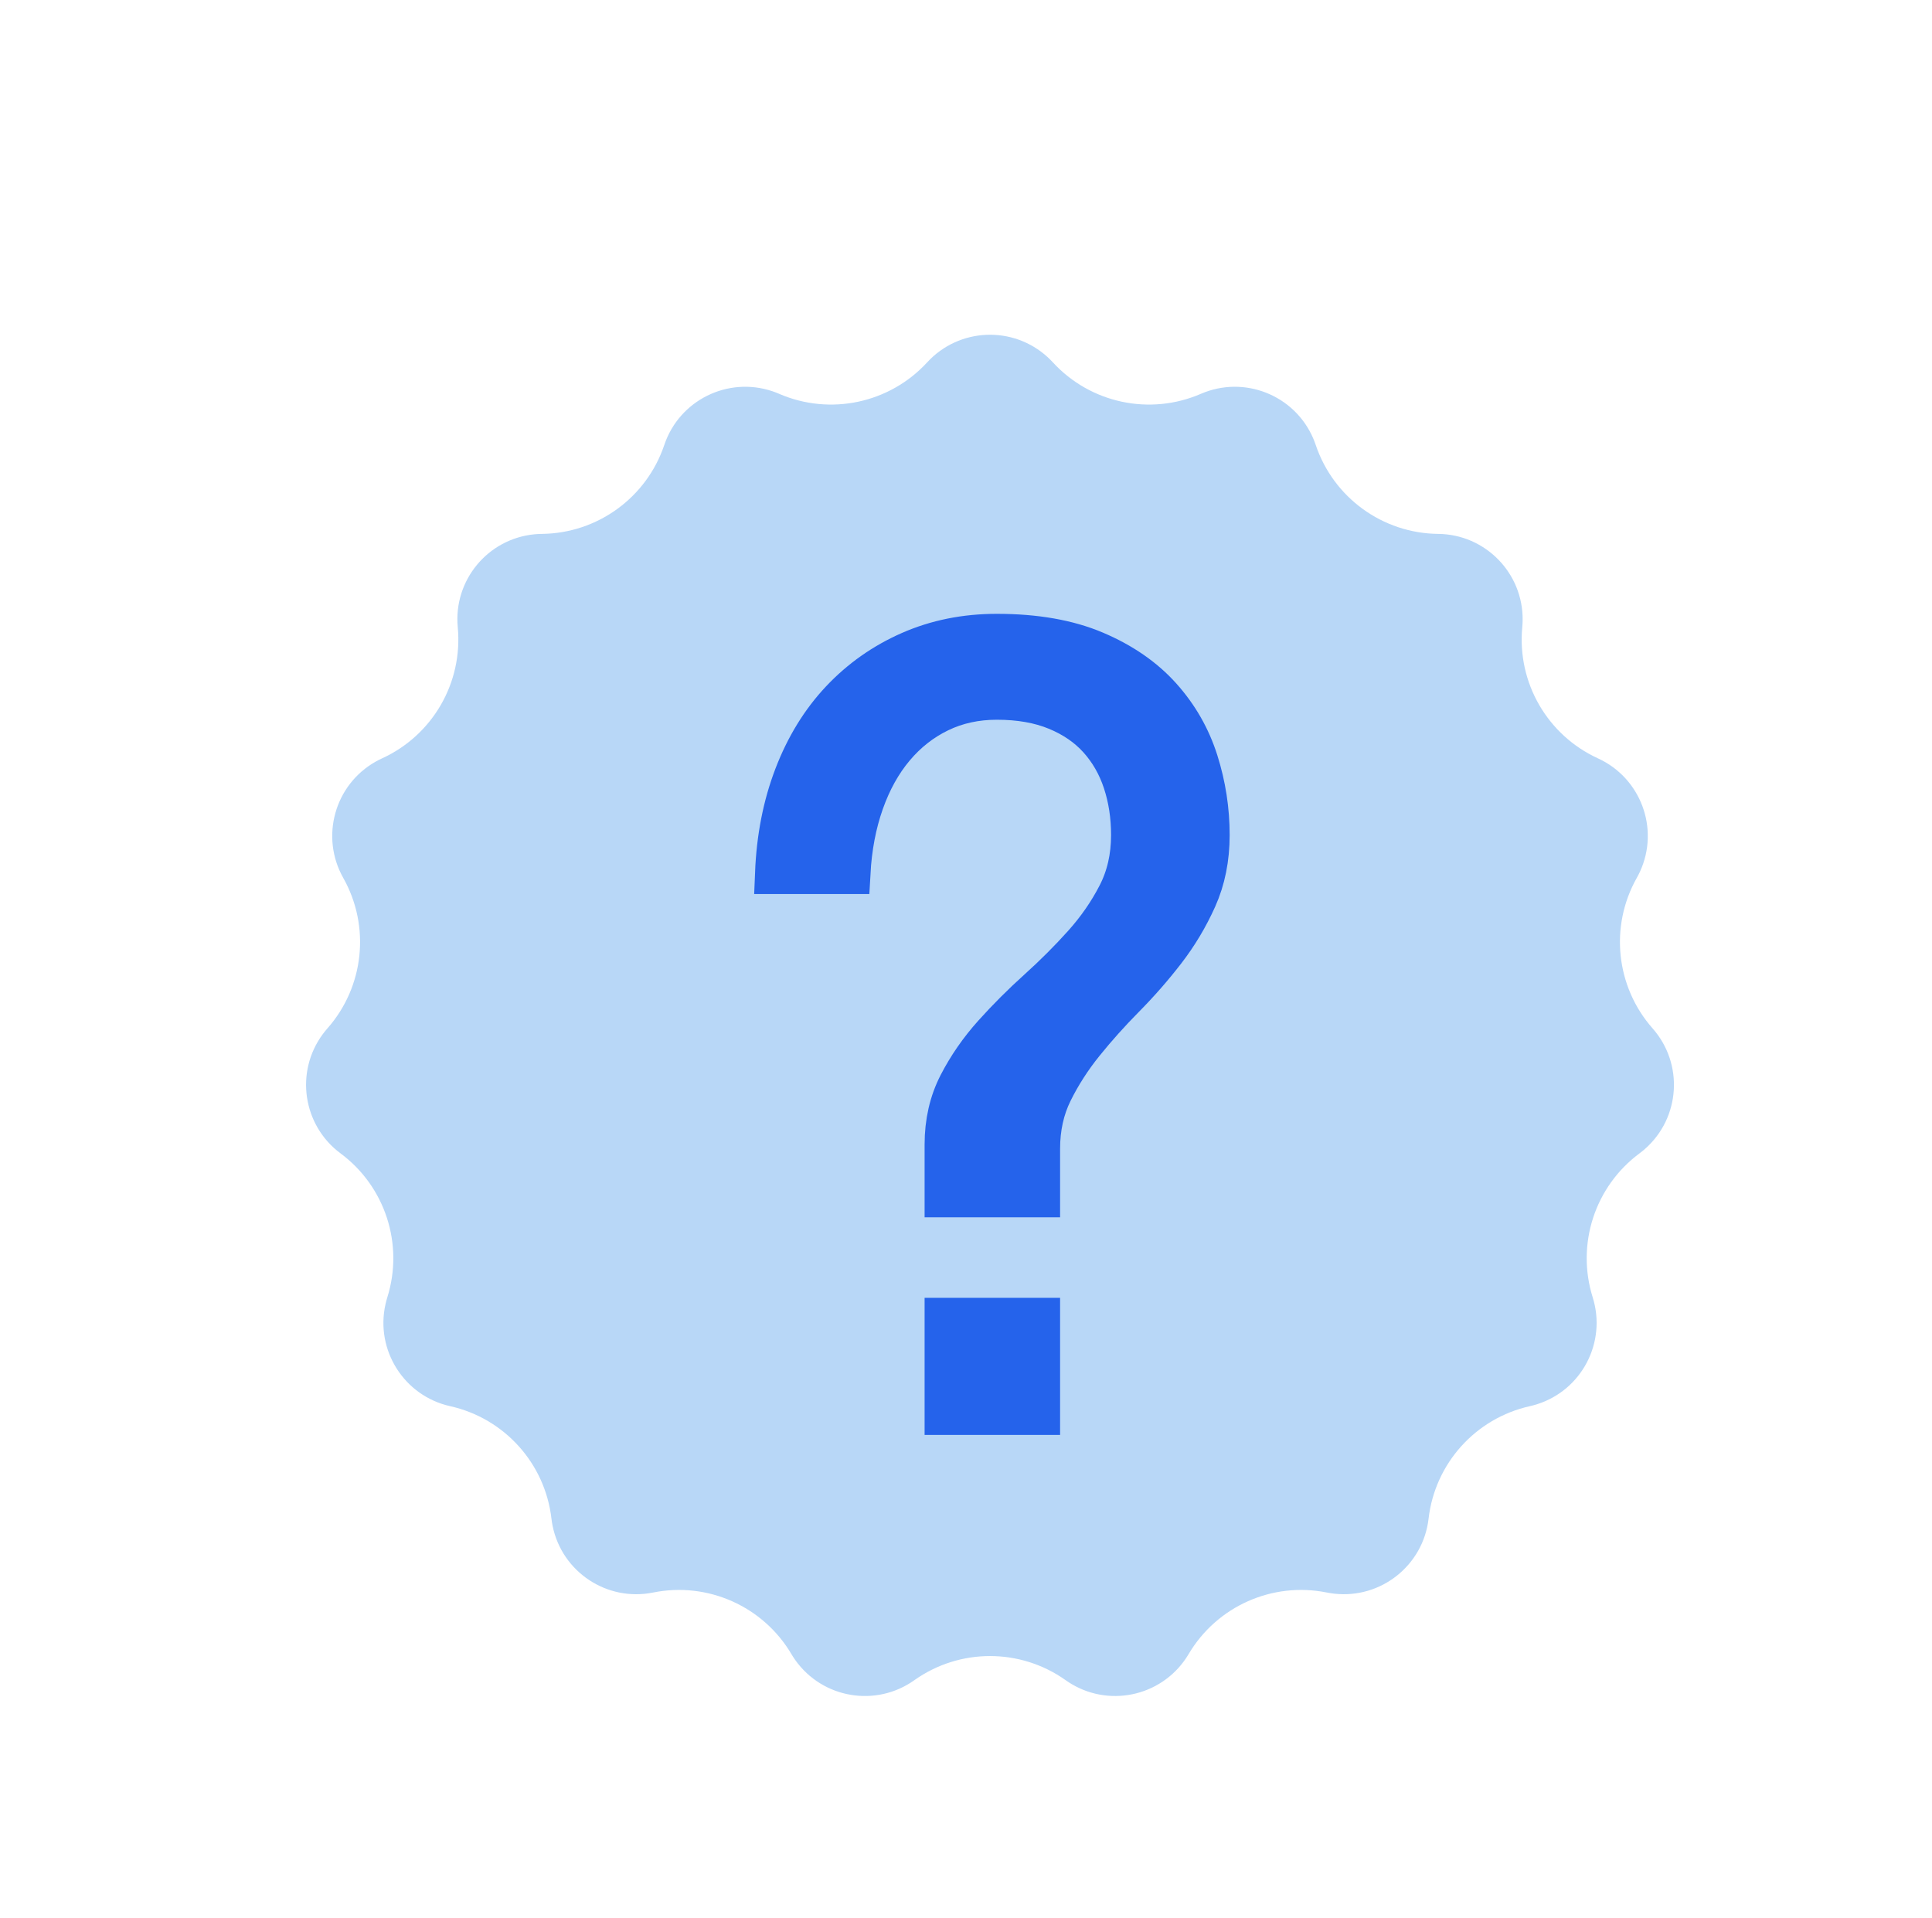
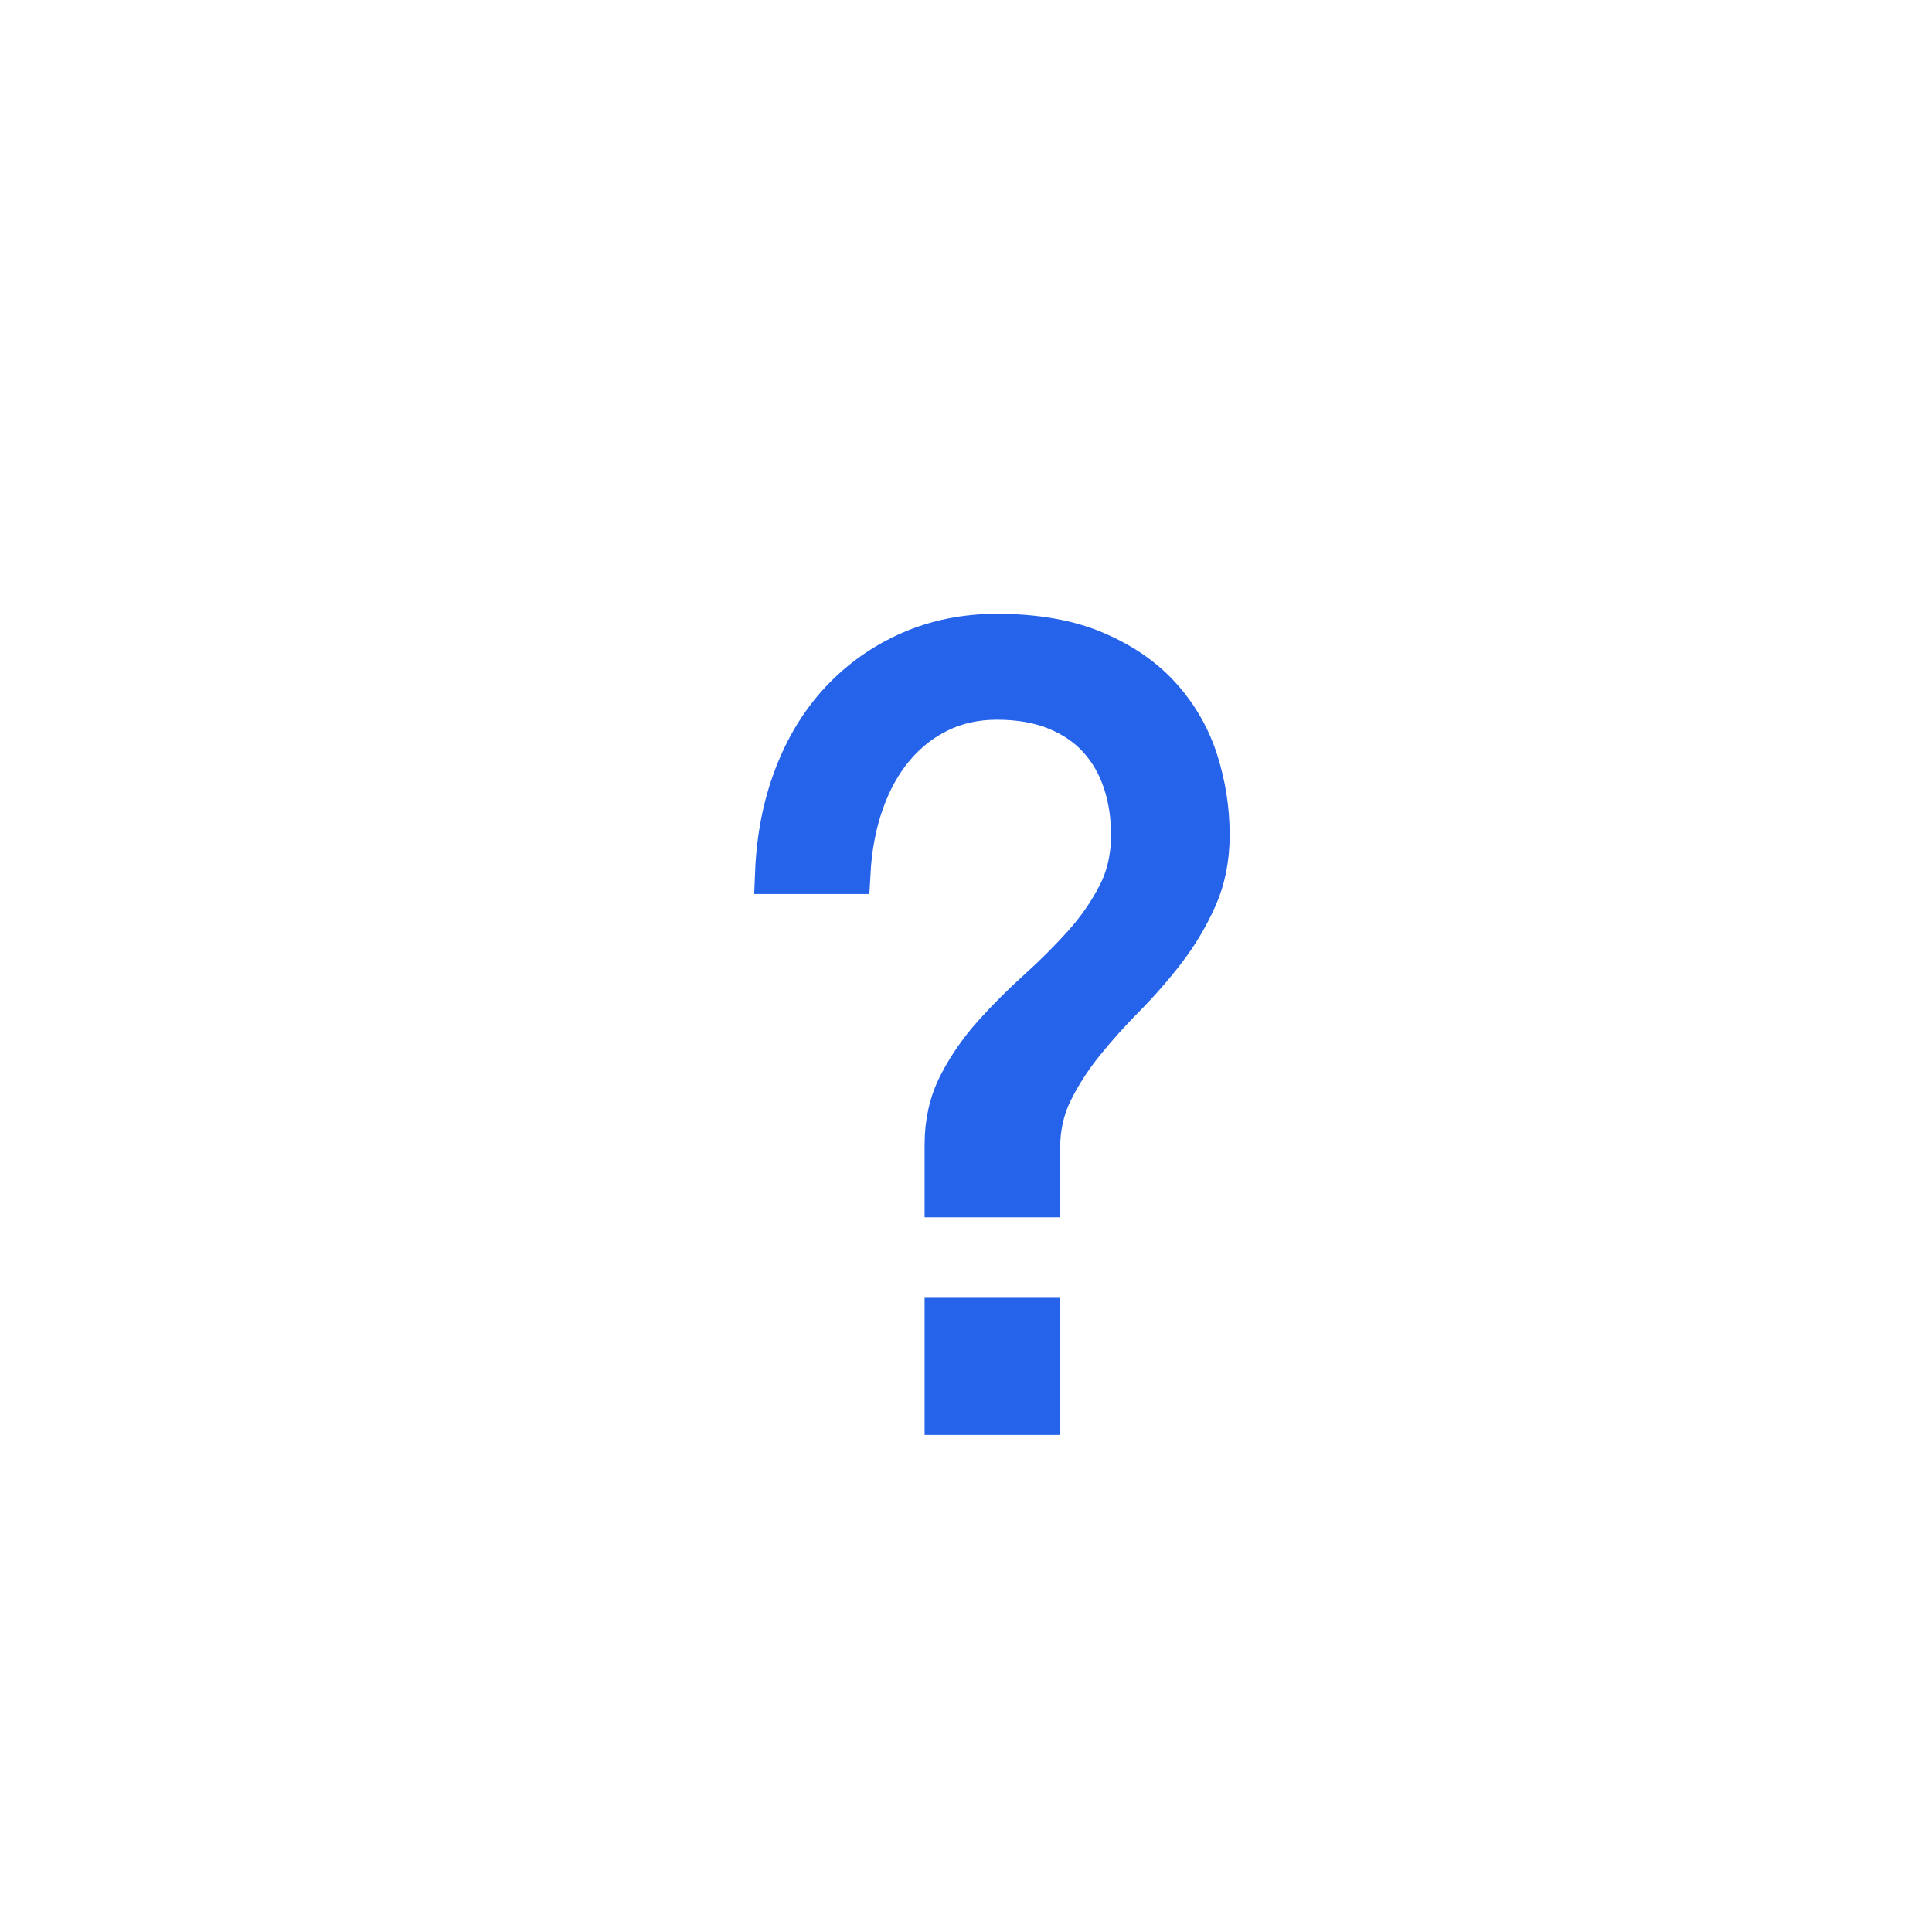
<svg xmlns="http://www.w3.org/2000/svg" width="138px" height="137px" viewBox="0 0 138 137" version="1.1">
  <title>Group 29 Copy</title>
  <defs>
    <filter x="-22.1%" y="-22.3%" width="144.2%" height="144.7%" filterUnits="objectBoundingBox" id="filter-1">
      <feOffset dx="2" dy="4" in="SourceAlpha" result="shadowOffsetOuter1" />
      <feGaussianBlur stdDeviation="4" in="shadowOffsetOuter1" result="shadowBlurOuter1" />
      <feColorMatrix values="0 0 0 0 0   0 0 0 0 0   0 0 0 0 0  0 0 0 0.354 0" type="matrix" in="shadowBlurOuter1" result="shadowMatrixOuter1" />
      <feMerge>
        <feMergeNode in="shadowMatrixOuter1" />
        <feMergeNode in="SourceGraphic" />
      </feMerge>
    </filter>
  </defs>
  <g id="Page-1" stroke="none" stroke-width="1" fill="none" fill-rule="evenodd">
    <g id="Group-29-Copy" filter="url(#filter-1)" transform="translate(17, 17)">
-       <path d="M46.309,99.021 C43.565,100.972 39.759,100.328 37.808,97.584 C37.709,97.445 37.616,97.301 37.529,97.154 C35.508,93.736 31.544,91.971 27.652,92.757 C24.351,93.423 21.136,91.287 20.469,87.987 C20.436,87.819 20.409,87.65 20.389,87.48 C19.934,83.535 17.031,80.311 13.155,79.446 C9.869,78.712 7.8,75.453 8.534,72.167 C8.571,72 8.615,71.834 8.666,71.671 C9.855,67.882 8.514,63.756 5.326,61.389 C2.622,59.382 2.057,55.563 4.064,52.86 C4.166,52.722 4.274,52.589 4.387,52.461 C7.014,49.483 7.467,45.168 5.517,41.709 C3.864,38.776 4.901,35.058 7.834,33.404 C7.983,33.32 8.136,33.242 8.291,33.171 C11.902,31.519 14.071,27.762 13.697,23.808 C13.38,20.456 15.84,17.481 19.192,17.164 C19.362,17.148 19.533,17.139 19.704,17.137 C23.675,17.096 27.185,14.546 28.45,10.782 C29.524,7.591 32.981,5.874 36.173,6.947 C36.335,7.002 36.494,7.063 36.651,7.131 C40.296,8.709 44.539,7.807 47.227,4.883 C49.505,2.404 53.362,2.242 55.841,4.52 C55.967,4.636 56.088,4.757 56.204,4.883 C58.891,7.807 63.135,8.709 66.779,7.131 C69.869,5.793 73.458,7.213 74.796,10.303 C74.864,10.46 74.925,10.62 74.98,10.782 C76.246,14.546 79.756,17.096 83.726,17.137 C87.093,17.172 89.795,19.929 89.76,23.296 C89.758,23.467 89.749,23.638 89.733,23.808 C89.359,27.762 91.528,31.519 95.139,33.171 C98.201,34.572 99.547,38.19 98.146,41.252 C98.075,41.407 97.997,41.56 97.913,41.709 C95.963,45.168 96.416,49.483 99.043,52.461 C101.27,54.986 101.029,58.839 98.503,61.066 C98.375,61.179 98.242,61.287 98.105,61.389 C94.916,63.756 93.576,67.882 94.764,71.671 C95.771,74.884 93.984,78.305 90.771,79.313 C90.608,79.364 90.442,79.408 90.275,79.446 C86.4,80.311 83.497,83.535 83.041,87.48 C82.655,90.825 79.63,93.223 76.285,92.837 C76.115,92.817 75.946,92.791 75.778,92.757 C71.886,91.971 67.923,93.736 65.902,97.154 C64.188,100.053 60.45,101.013 57.551,99.3 C57.404,99.213 57.26,99.12 57.121,99.021 C53.884,96.72 49.546,96.72 46.309,99.021 Z" id="Star" fill="#B8D7F7" />
      <path d="M55.221,64.455 L55.221,61.059 C55.221,59.55 55.523,58.185 56.127,56.965 C56.731,55.745 57.479,54.582 58.372,53.475 C59.265,52.368 60.233,51.287 61.277,50.23 C62.321,49.174 63.29,48.067 64.183,46.91 C65.075,45.753 65.824,44.502 66.427,43.156 C67.031,41.81 67.333,40.307 67.333,38.647 C67.333,36.861 67.063,35.113 66.522,33.402 C65.981,31.692 65.107,30.164 63.9,28.818 C62.692,27.472 61.126,26.391 59.202,25.573 C57.278,24.756 54.945,24.347 52.203,24.347 C49.964,24.347 47.902,24.762 46.015,25.592 C44.129,26.422 42.487,27.579 41.091,29.063 C39.695,30.547 38.595,32.34 37.79,34.44 C36.985,36.54 36.532,38.848 36.431,41.364 L36.431,41.364 L41.676,41.364 C41.777,39.527 42.097,37.842 42.638,36.308 C43.179,34.773 43.908,33.459 44.827,32.365 C45.745,31.271 46.826,30.422 48.071,29.818 C49.317,29.214 50.694,28.912 52.203,28.912 C53.838,28.912 55.265,29.164 56.485,29.667 C57.705,30.17 58.712,30.862 59.504,31.742 C60.296,32.623 60.887,33.654 61.277,34.836 C61.667,36.018 61.862,37.289 61.862,38.647 C61.862,40.232 61.535,41.659 60.881,42.929 C60.227,44.2 59.403,45.388 58.41,46.495 C57.416,47.602 56.347,48.671 55.203,49.702 C54.058,50.733 52.989,51.802 51.995,52.909 C51.002,54.016 50.178,55.205 49.524,56.475 C48.87,57.745 48.543,59.173 48.543,60.757 L48.543,60.757 L48.543,64.455 L55.221,64.455 Z M55.221,80 L55.221,73.208 L48.543,73.208 L48.543,80 L55.221,80 Z" id="?" stroke="#2563EB" stroke-width="3" fill="#2563EB" fill-rule="nonzero" />
    </g>
  </g>
</svg>